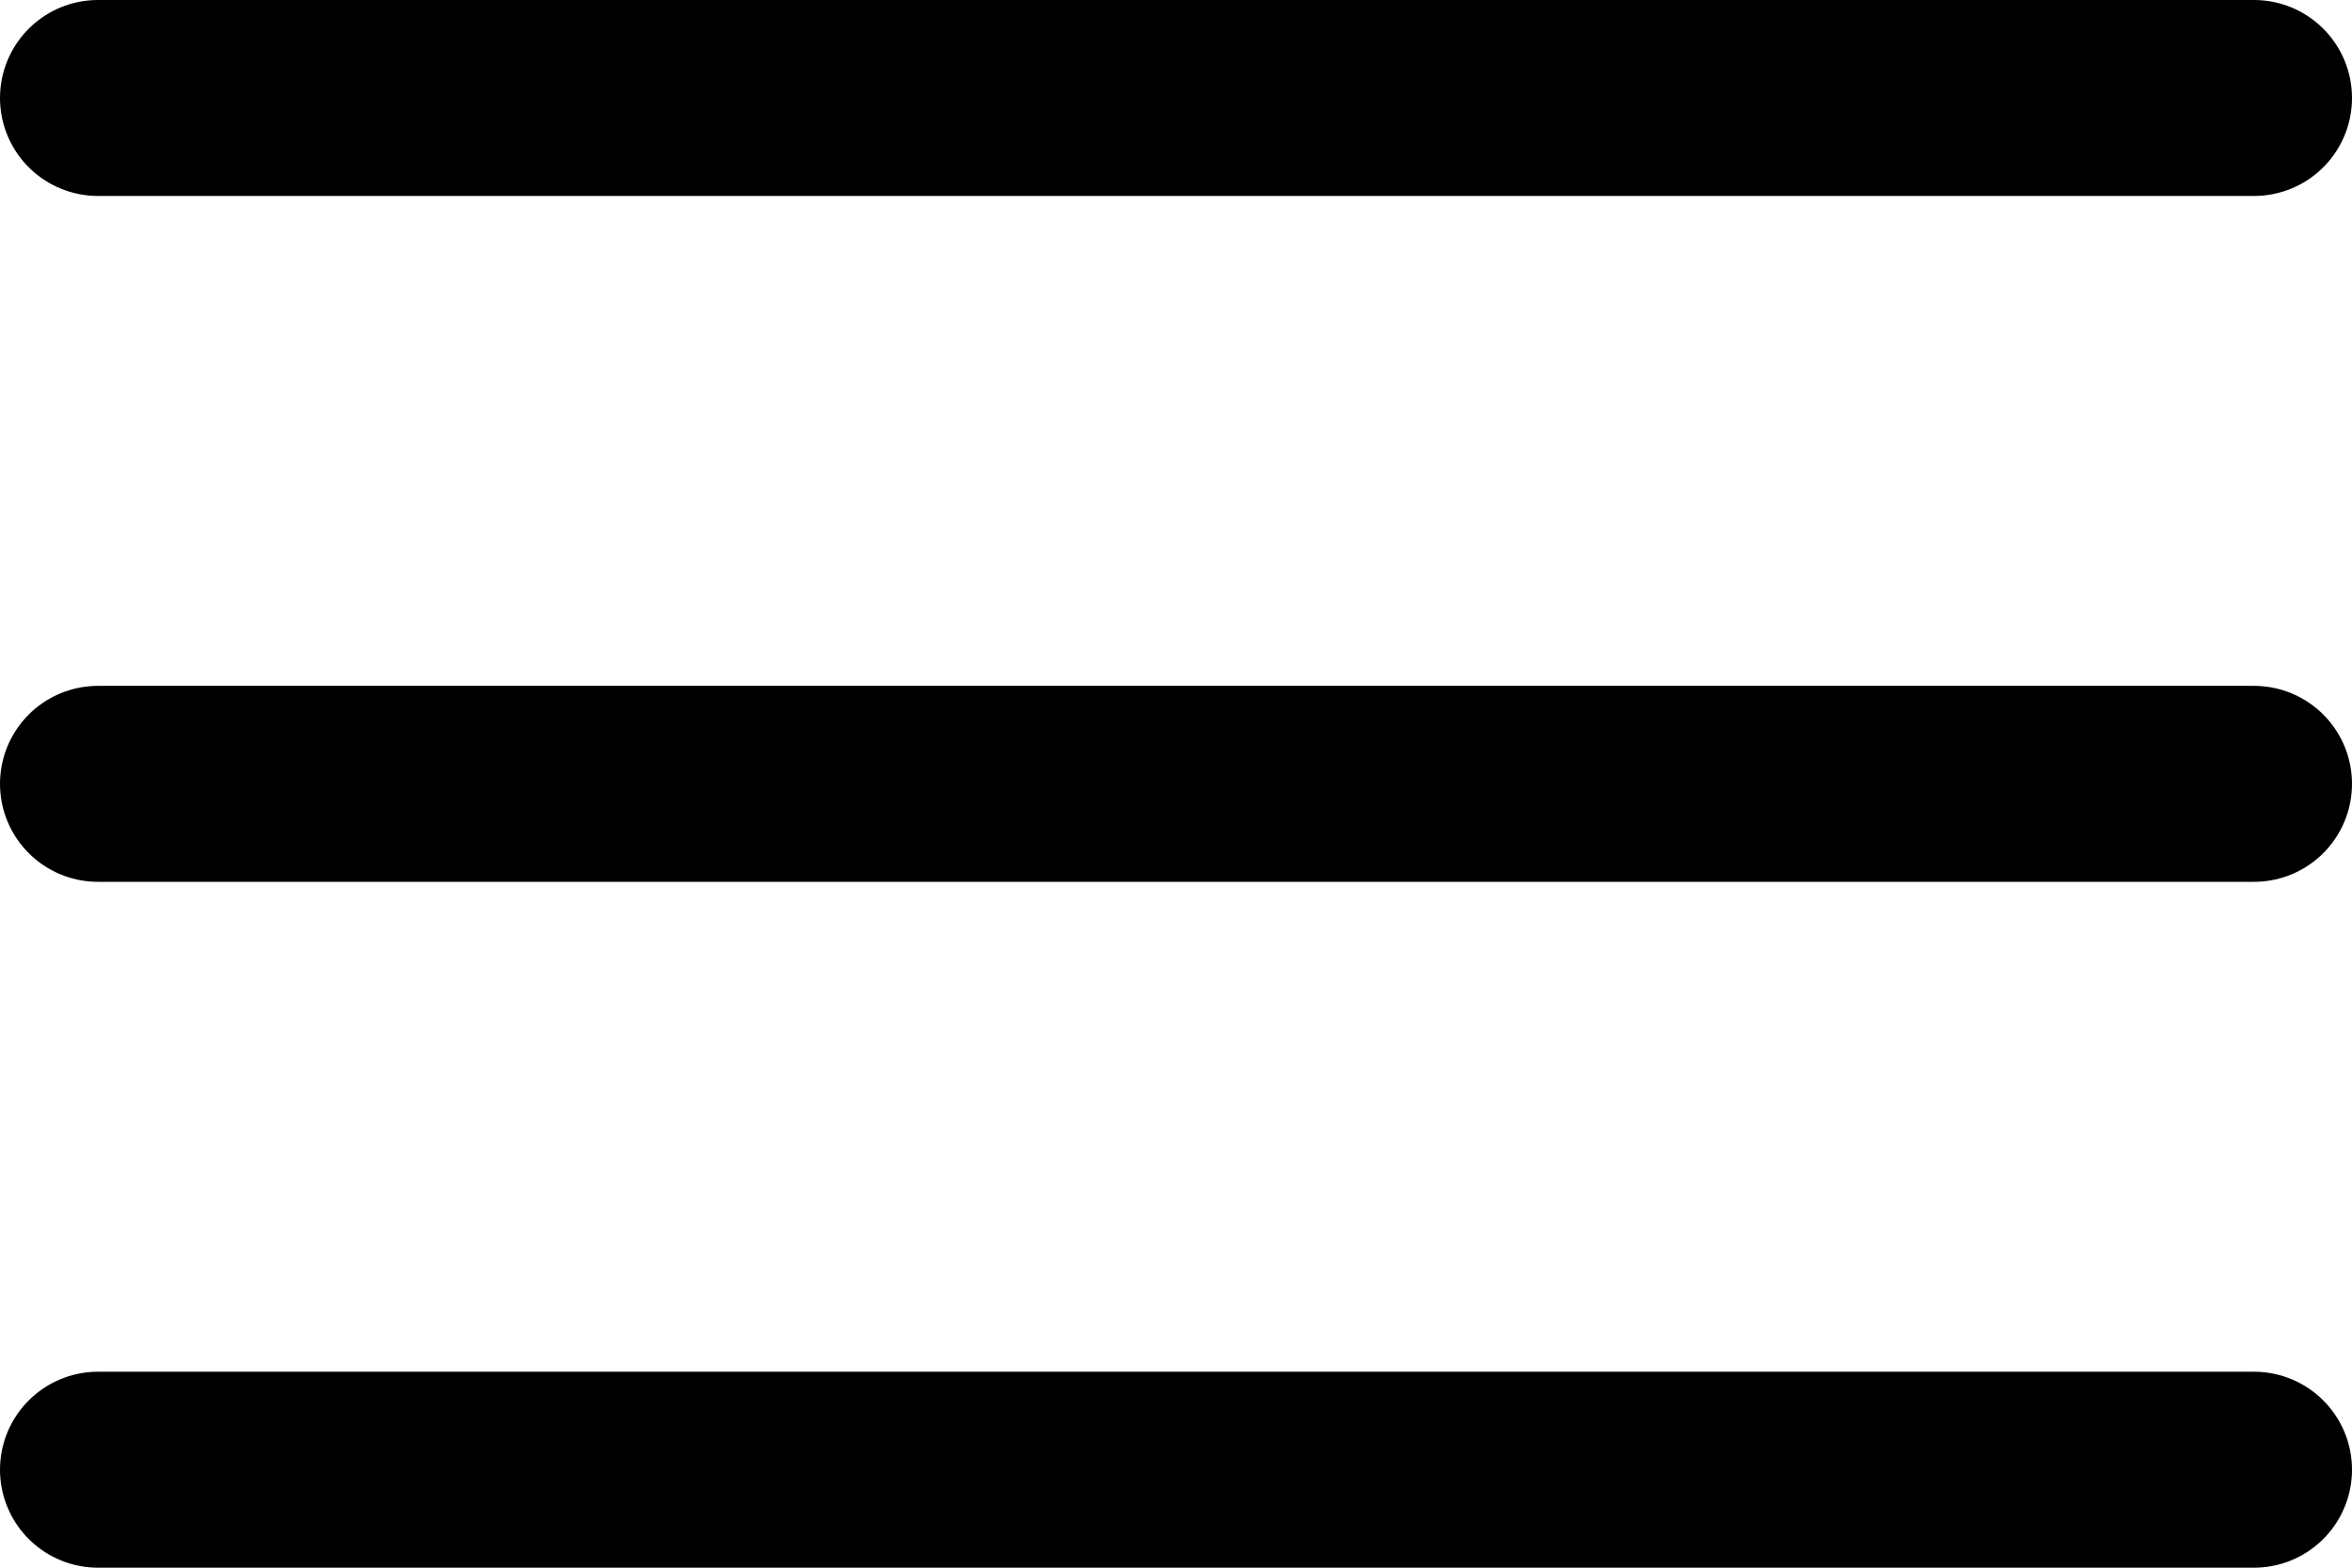
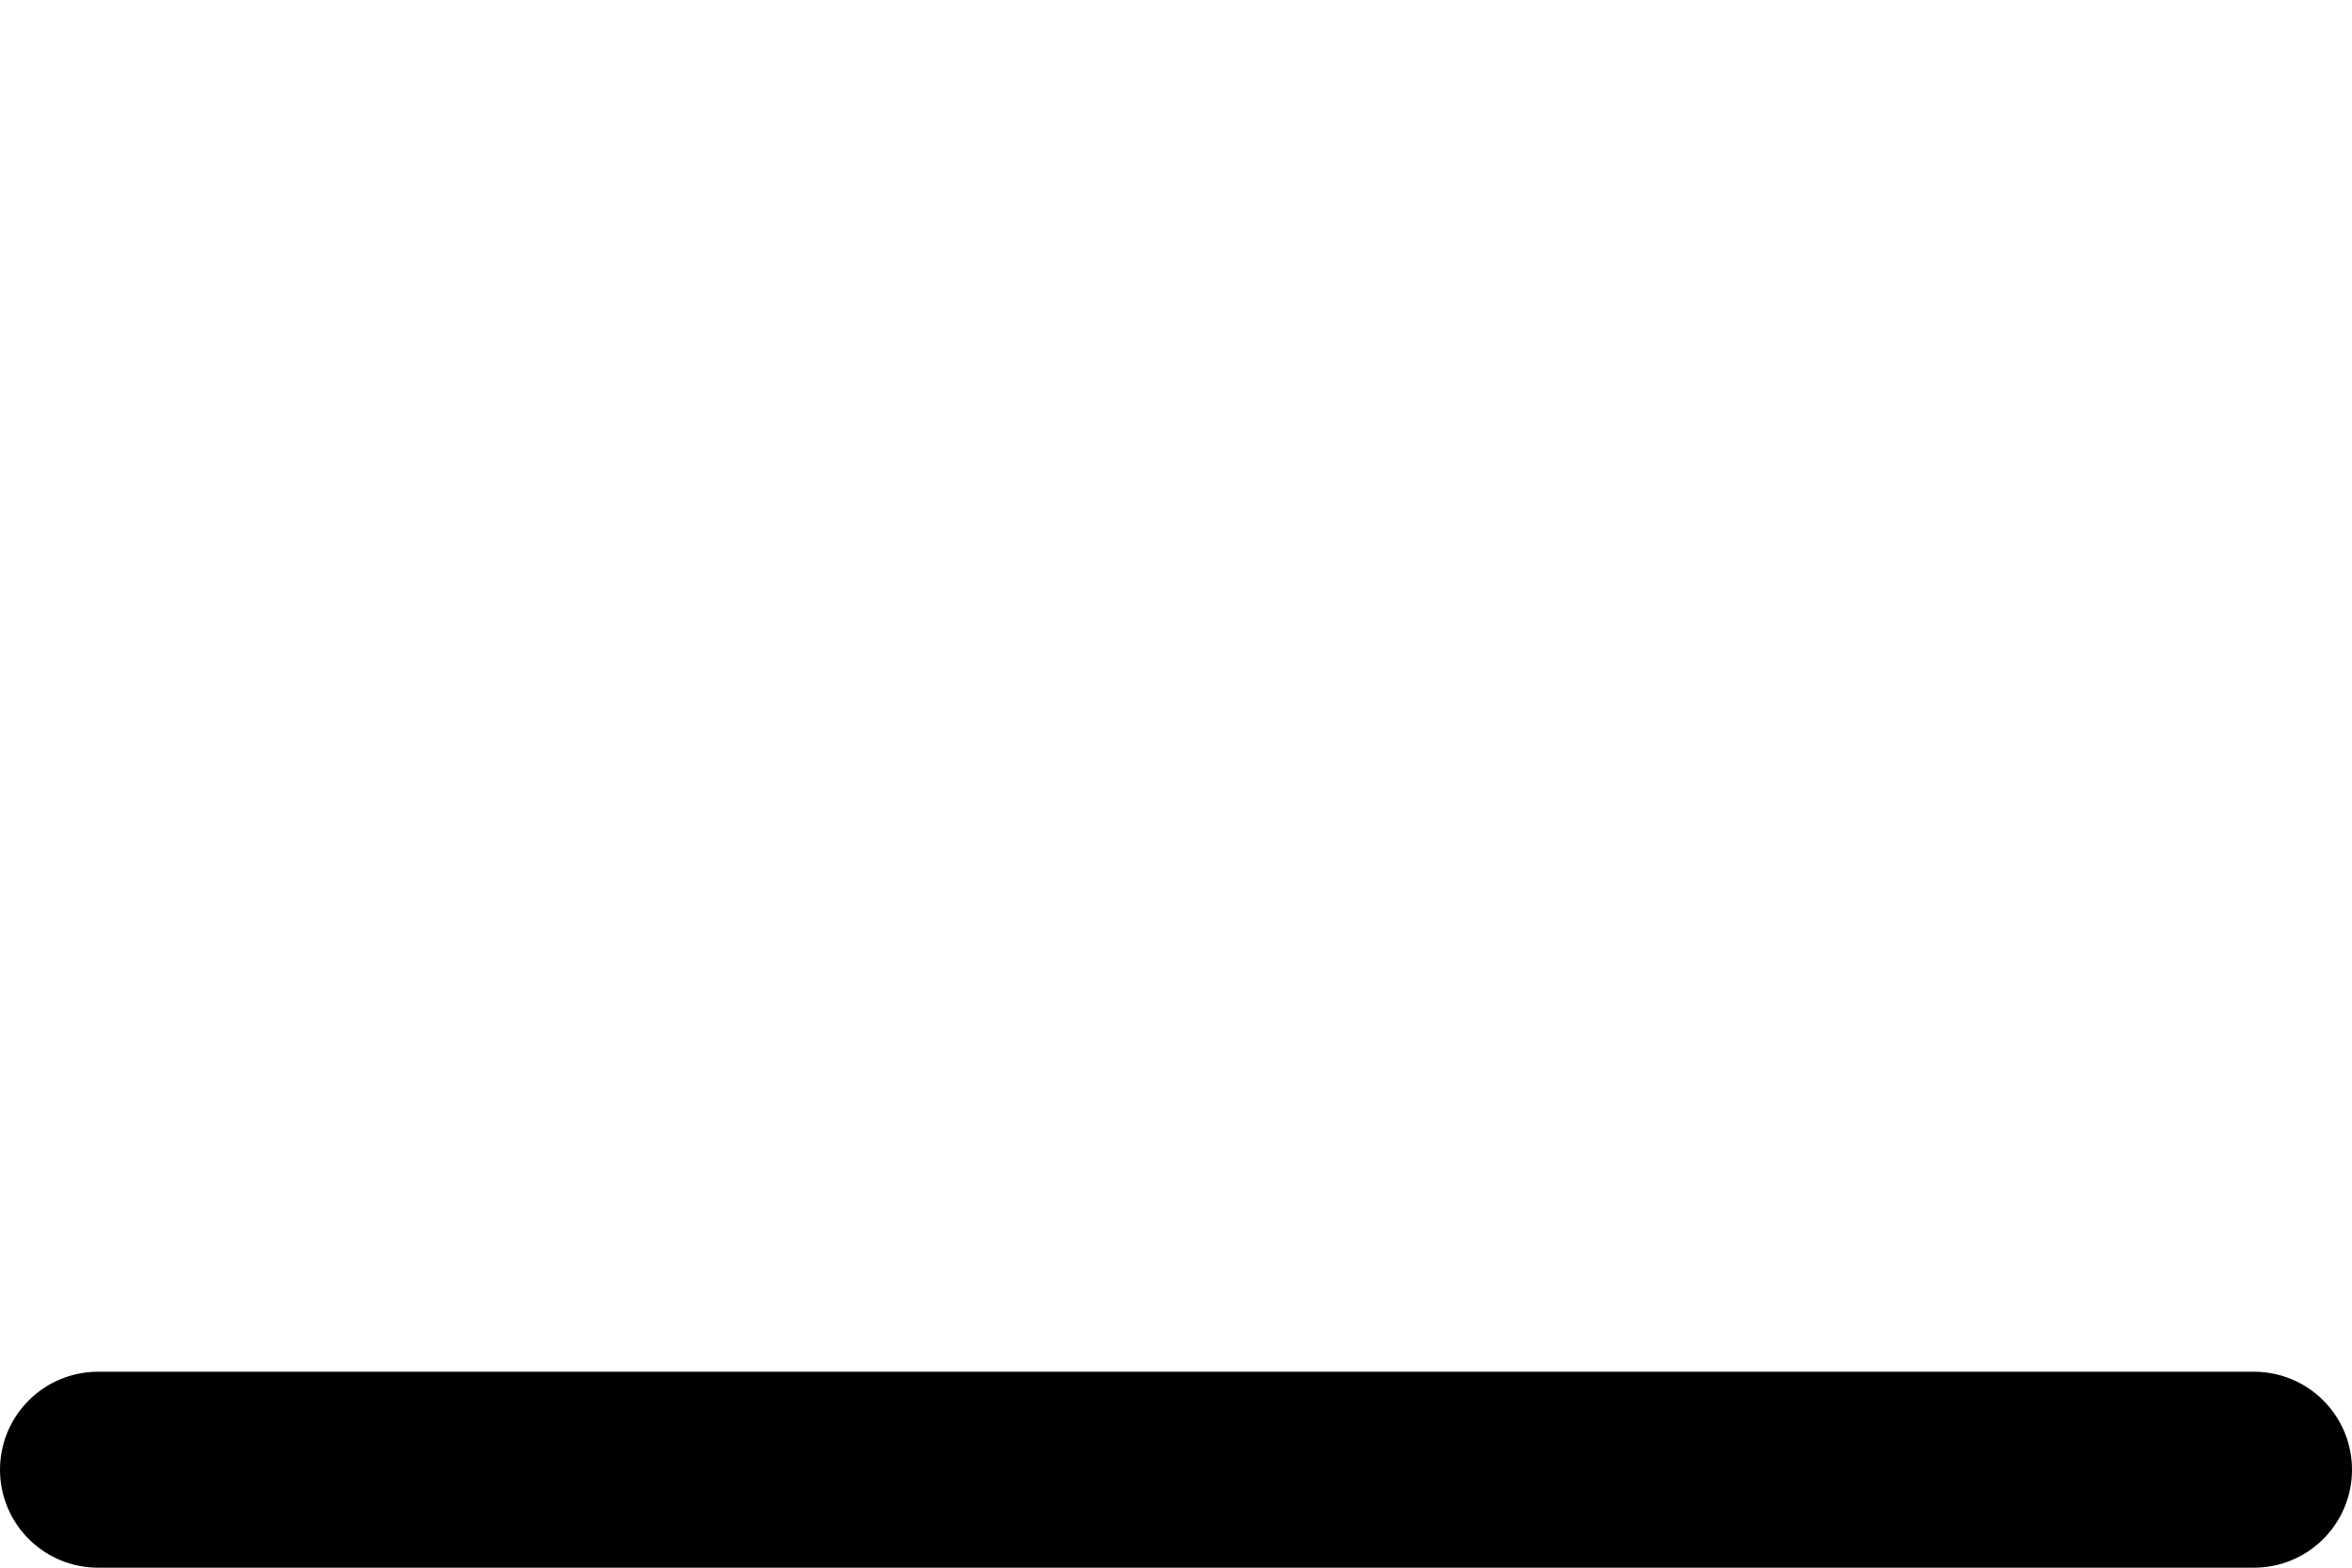
<svg xmlns="http://www.w3.org/2000/svg" width="24" height="16" viewBox="0 0 24 16" fill="none">
-   <line x1="1" y1="1" x2="23" y2="1" stroke="black" stroke-width="2" stroke-linecap="round" stroke-linejoin="round" />
-   <line x1="1" y1="8" x2="23" y2="8" stroke="black" stroke-width="2" stroke-linecap="round" stroke-linejoin="round" />
  <line x1="1" y1="15" x2="23" y2="15" stroke="black" stroke-width="2" stroke-linecap="round" stroke-linejoin="round" />
</svg>